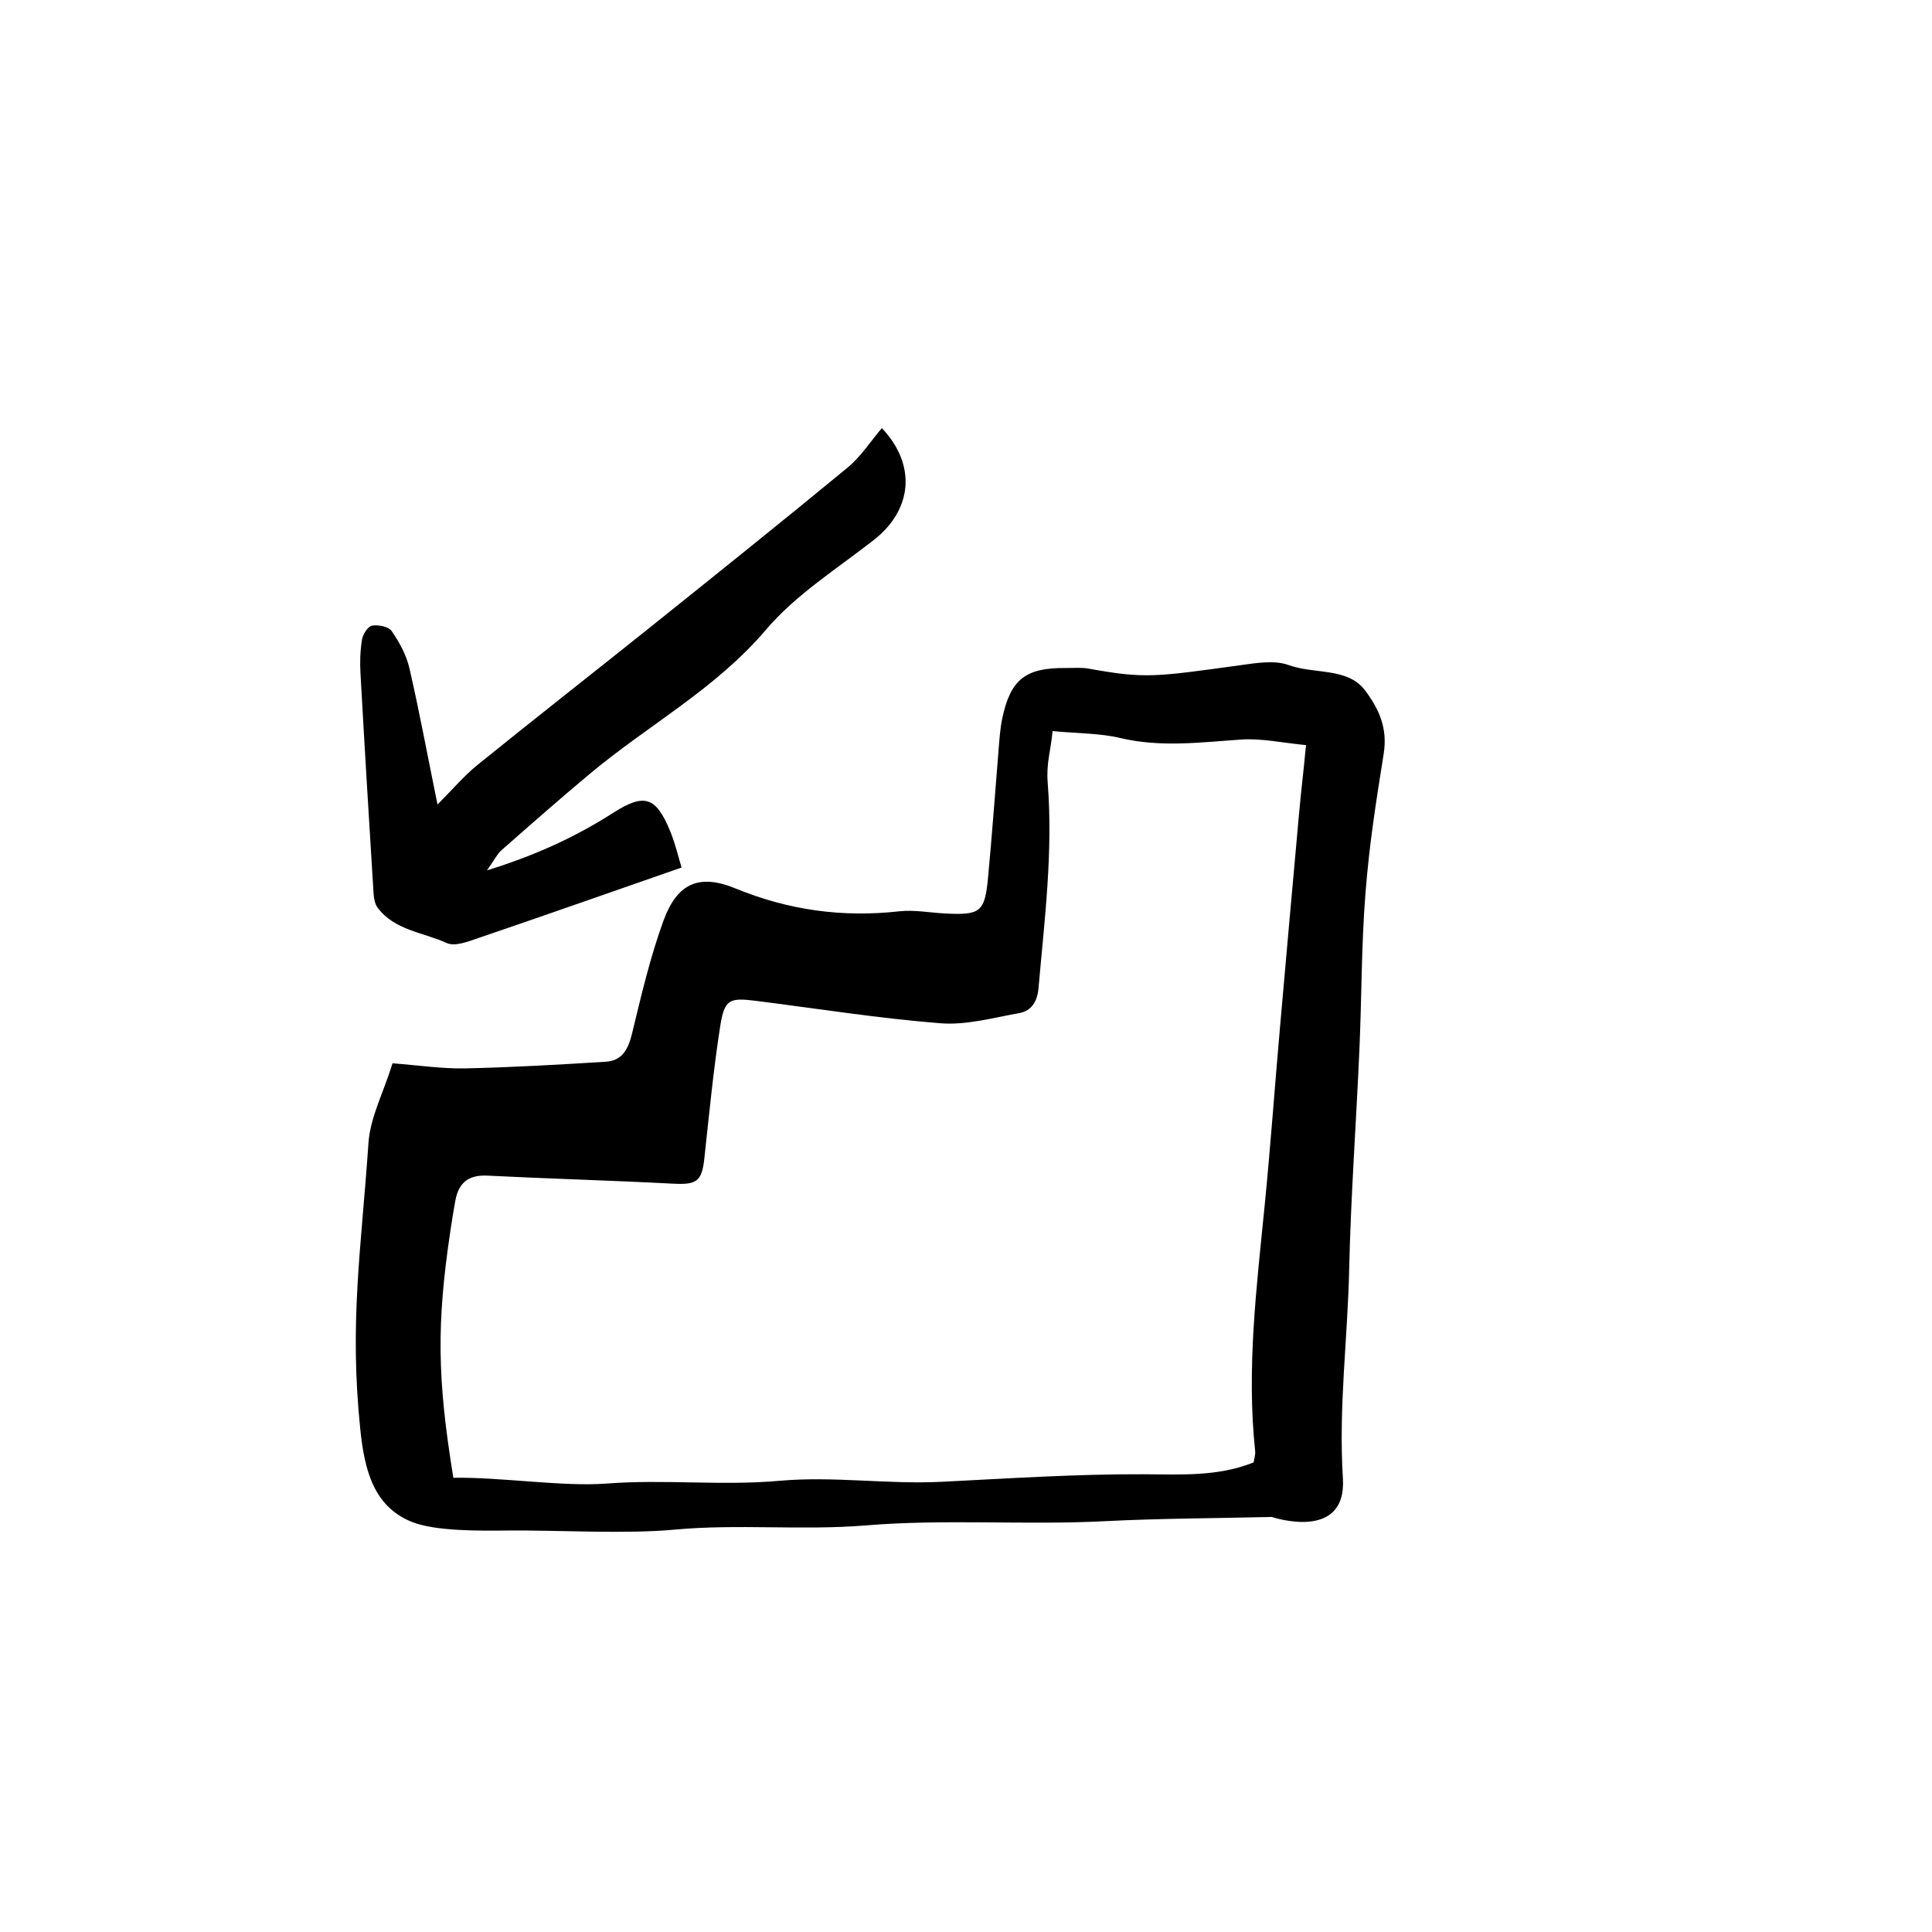
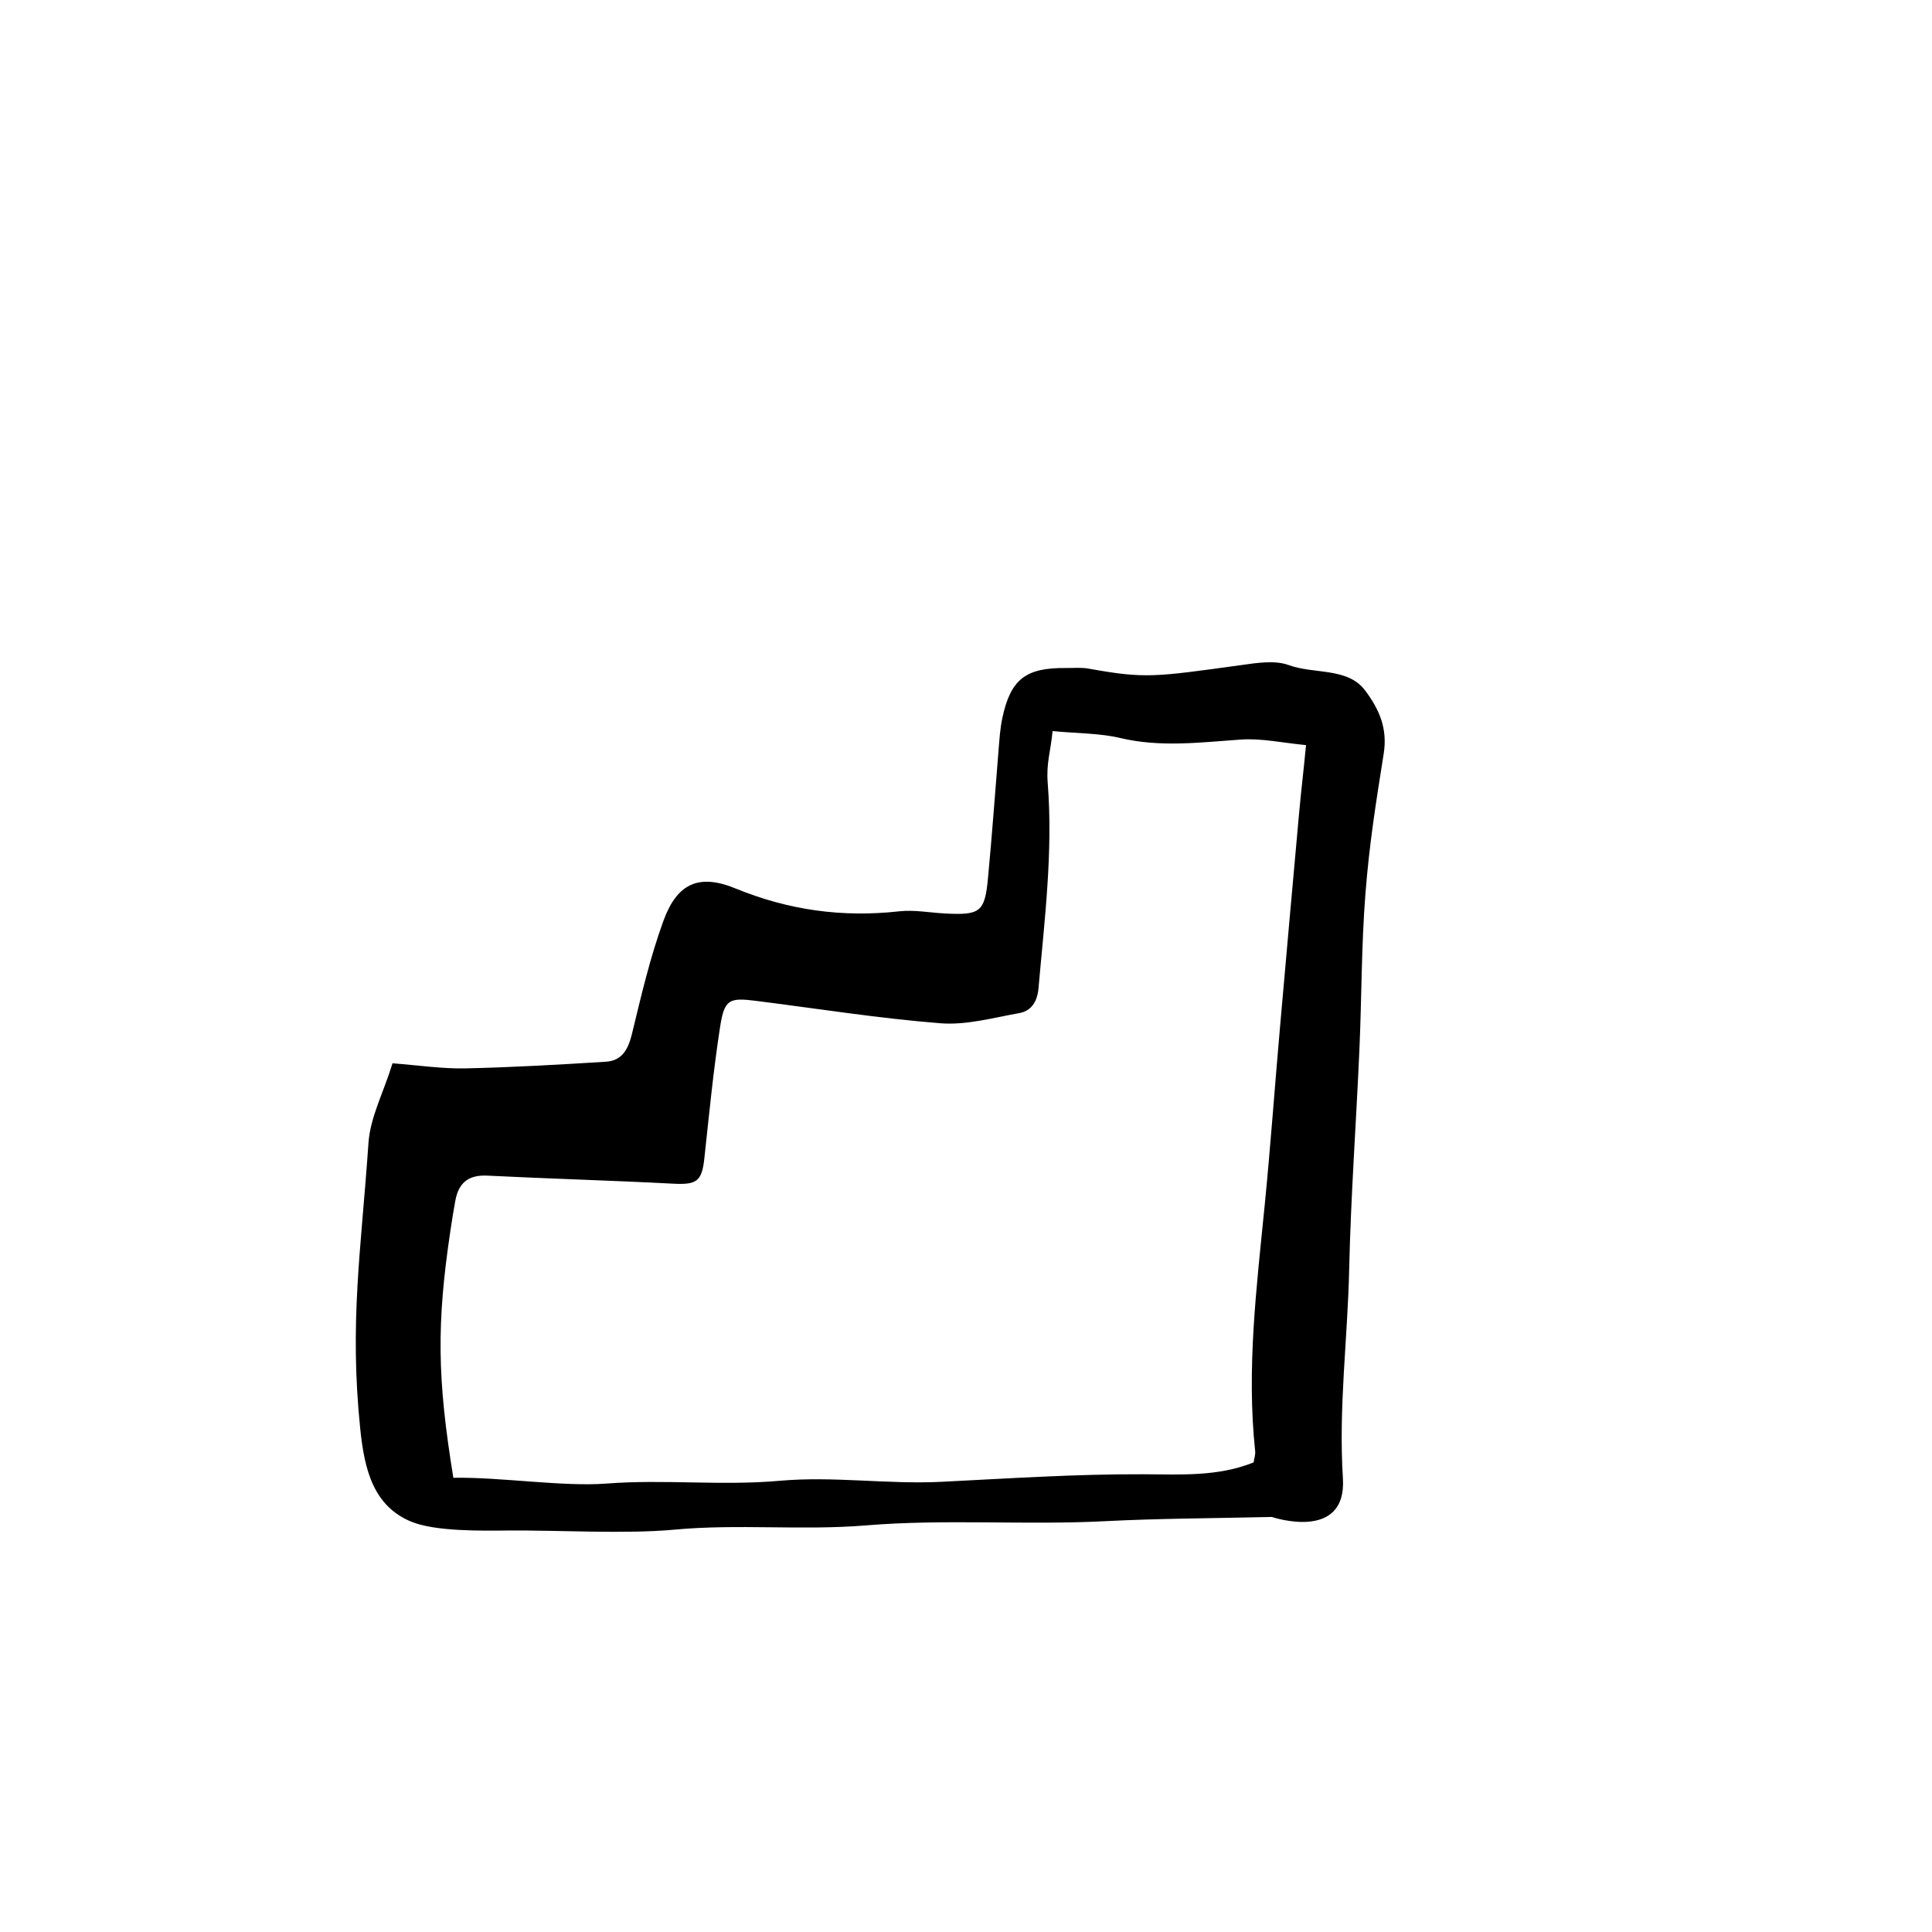
<svg xmlns="http://www.w3.org/2000/svg" fill="#000000" width="800px" height="800px" version="1.1" viewBox="144 144 512 512">
-   <path d="m377.7 257.45c9.309 9.855 8.039 21.715-2.152 29.668-9.766 7.633-20.641 14.461-28.539 23.75-13.324 15.695-31.152 25.23-46.508 38.047-7.996 6.664-15.805 13.543-23.617 20.414-1.098 0.961-1.777 2.418-3.828 5.324 13.164-4.066 23.617-8.973 33.469-15.254 8.207-5.25 11.305-4.316 15.086 4.891 1.367 3.316 2.168 6.856 3.008 9.617-18.496 6.438-36.133 12.652-53.836 18.68-2.699 0.922-6.258 2.324-8.414 1.324-6.203-2.863-13.766-3.32-18.289-9.355-0.73-0.984-0.996-2.484-1.082-3.762-1.203-19.426-2.383-38.855-3.465-58.289-0.176-3.004-0.086-6.086 0.406-9.039 0.242-1.402 1.57-3.477 2.66-3.668 1.664-0.281 4.394 0.25 5.199 1.441 2.035 2.957 3.883 6.328 4.691 9.805 2.629 11.426 4.766 22.969 7.453 36.164 4.031-4.035 7.031-7.617 10.602-10.5 15.402-12.453 30.996-24.656 46.457-37.035 17.289-13.859 34.59-27.711 51.688-41.816 3.461-2.867 5.996-6.871 9.012-10.406zm103.33 288.56c-15.438 0.363-29.887 0.383-44.285 1.125-21.137 1.078-42.117-0.629-63.215 1.109-17.055 1.406-33.812-0.449-50.848 1.133-13.023 1.203-30.895 0.105-43.969 0.227-6.918 0.059-19.324 0.289-25.684-2.328-10.047-4.133-12.438-13.684-13.559-24.598-2.918-28.344 0.23-47.398 2.176-75.754 0.48-6.914 3.981-13.336 6.379-21.137 6.906 0.523 13.113 1.473 19.285 1.344 12.426-0.262 24.844-0.988 37.25-1.762 4.312-0.266 5.926-3.309 6.918-7.391 2.449-10.078 4.801-20.258 8.348-29.977 3.602-9.855 9.34-12.551 19.086-8.555 14.102 5.785 28.375 7.734 43.398 6.062 3.961-0.441 8.051 0.359 12.07 0.57 9.406 0.5 10.621-0.344 11.461-9.512 1.125-12.031 1.777-21.281 2.75-33.328 0.25-3.012 0.422-6.062 1.047-9.008 2.207-10.242 6.195-13.305 16.816-13.199 2.012 0.023 4.074-0.191 6.035 0.16 15.004 2.711 17.512 2.215 40.324-0.918 3.871-0.527 8.887-1.41 12.66-0.031 6.856 2.5 15.672 0.57 20.293 6.734 3.758 5.012 5.984 10.062 4.934 16.723-2.098 13.254-3.797 23.773-4.848 37.145-1.082 13.719-0.984 27.52-1.594 41.277-0.848 19.434-2.281 38.848-2.715 58.297-0.406 18.426-2.836 36.516-1.664 55.297 1.086 17.062-18.852 10.293-18.852 10.293zm-4.402-17.48c-2.312-21.836 0.383-43.453 2.527-65.117 1.551-15.672 2.664-31.391 4.051-47.086 1.637-18.73 3.32-37.457 5.008-56.184 0.621-6.887 1.16-10.949 1.895-18.68-6.117-0.578-11.734-1.848-17.23-1.473-10.715 0.734-21.297 2.141-32.039-0.418-5.391-1.281-11.098-1.184-17.895-1.824-0.523 5.551-1.715 8.359-1.285 13.84 1.426 18.227-0.855 36.219-2.445 54.277-0.297 3.438-1.793 6.031-5.109 6.621-6.922 1.234-14.02 3.234-20.887 2.691-16.328-1.293-32.566-3.883-48.84-5.934-7.117-0.902-8.398-0.422-9.527 6.777-1.805 11.586-2.922 23.297-4.191 34.961-0.664 6.133-2.051 7.031-8.297 6.707-16.402-0.863-32.832-1.309-49.238-2.133-4.992-0.246-7.582 1.918-8.449 6.586-0.488 2.637-0.91 5.289-1.305 7.941-3.688 24.691-3.523 39.215 0.77 65.547 12.461-0.227 28.973 2.418 40.602 1.531 15.391-1.18 30.477 0.637 45.855-0.734 14.355-1.281 28.598 0.992 42.996 0.266 17.766-0.887 35.535-2.066 53.309-1.996 9.977 0.031 19.781 0.691 29.32-3.141 0.148-1.055 0.512-2.066 0.406-3.027z" />
+   <path d="m377.7 257.45zm103.33 288.56c-15.438 0.363-29.887 0.383-44.285 1.125-21.137 1.078-42.117-0.629-63.215 1.109-17.055 1.406-33.812-0.449-50.848 1.133-13.023 1.203-30.895 0.105-43.969 0.227-6.918 0.059-19.324 0.289-25.684-2.328-10.047-4.133-12.438-13.684-13.559-24.598-2.918-28.344 0.23-47.398 2.176-75.754 0.48-6.914 3.981-13.336 6.379-21.137 6.906 0.523 13.113 1.473 19.285 1.344 12.426-0.262 24.844-0.988 37.25-1.762 4.312-0.266 5.926-3.309 6.918-7.391 2.449-10.078 4.801-20.258 8.348-29.977 3.602-9.855 9.34-12.551 19.086-8.555 14.102 5.785 28.375 7.734 43.398 6.062 3.961-0.441 8.051 0.359 12.07 0.57 9.406 0.5 10.621-0.344 11.461-9.512 1.125-12.031 1.777-21.281 2.75-33.328 0.25-3.012 0.422-6.062 1.047-9.008 2.207-10.242 6.195-13.305 16.816-13.199 2.012 0.023 4.074-0.191 6.035 0.16 15.004 2.711 17.512 2.215 40.324-0.918 3.871-0.527 8.887-1.41 12.66-0.031 6.856 2.5 15.672 0.57 20.293 6.734 3.758 5.012 5.984 10.062 4.934 16.723-2.098 13.254-3.797 23.773-4.848 37.145-1.082 13.719-0.984 27.52-1.594 41.277-0.848 19.434-2.281 38.848-2.715 58.297-0.406 18.426-2.836 36.516-1.664 55.297 1.086 17.062-18.852 10.293-18.852 10.293zm-4.402-17.48c-2.312-21.836 0.383-43.453 2.527-65.117 1.551-15.672 2.664-31.391 4.051-47.086 1.637-18.73 3.32-37.457 5.008-56.184 0.621-6.887 1.16-10.949 1.895-18.68-6.117-0.578-11.734-1.848-17.23-1.473-10.715 0.734-21.297 2.141-32.039-0.418-5.391-1.281-11.098-1.184-17.895-1.824-0.523 5.551-1.715 8.359-1.285 13.84 1.426 18.227-0.855 36.219-2.445 54.277-0.297 3.438-1.793 6.031-5.109 6.621-6.922 1.234-14.02 3.234-20.887 2.691-16.328-1.293-32.566-3.883-48.84-5.934-7.117-0.902-8.398-0.422-9.527 6.777-1.805 11.586-2.922 23.297-4.191 34.961-0.664 6.133-2.051 7.031-8.297 6.707-16.402-0.863-32.832-1.309-49.238-2.133-4.992-0.246-7.582 1.918-8.449 6.586-0.488 2.637-0.91 5.289-1.305 7.941-3.688 24.691-3.523 39.215 0.77 65.547 12.461-0.227 28.973 2.418 40.602 1.531 15.391-1.18 30.477 0.637 45.855-0.734 14.355-1.281 28.598 0.992 42.996 0.266 17.766-0.887 35.535-2.066 53.309-1.996 9.977 0.031 19.781 0.691 29.32-3.141 0.148-1.055 0.512-2.066 0.406-3.027z" />
</svg>